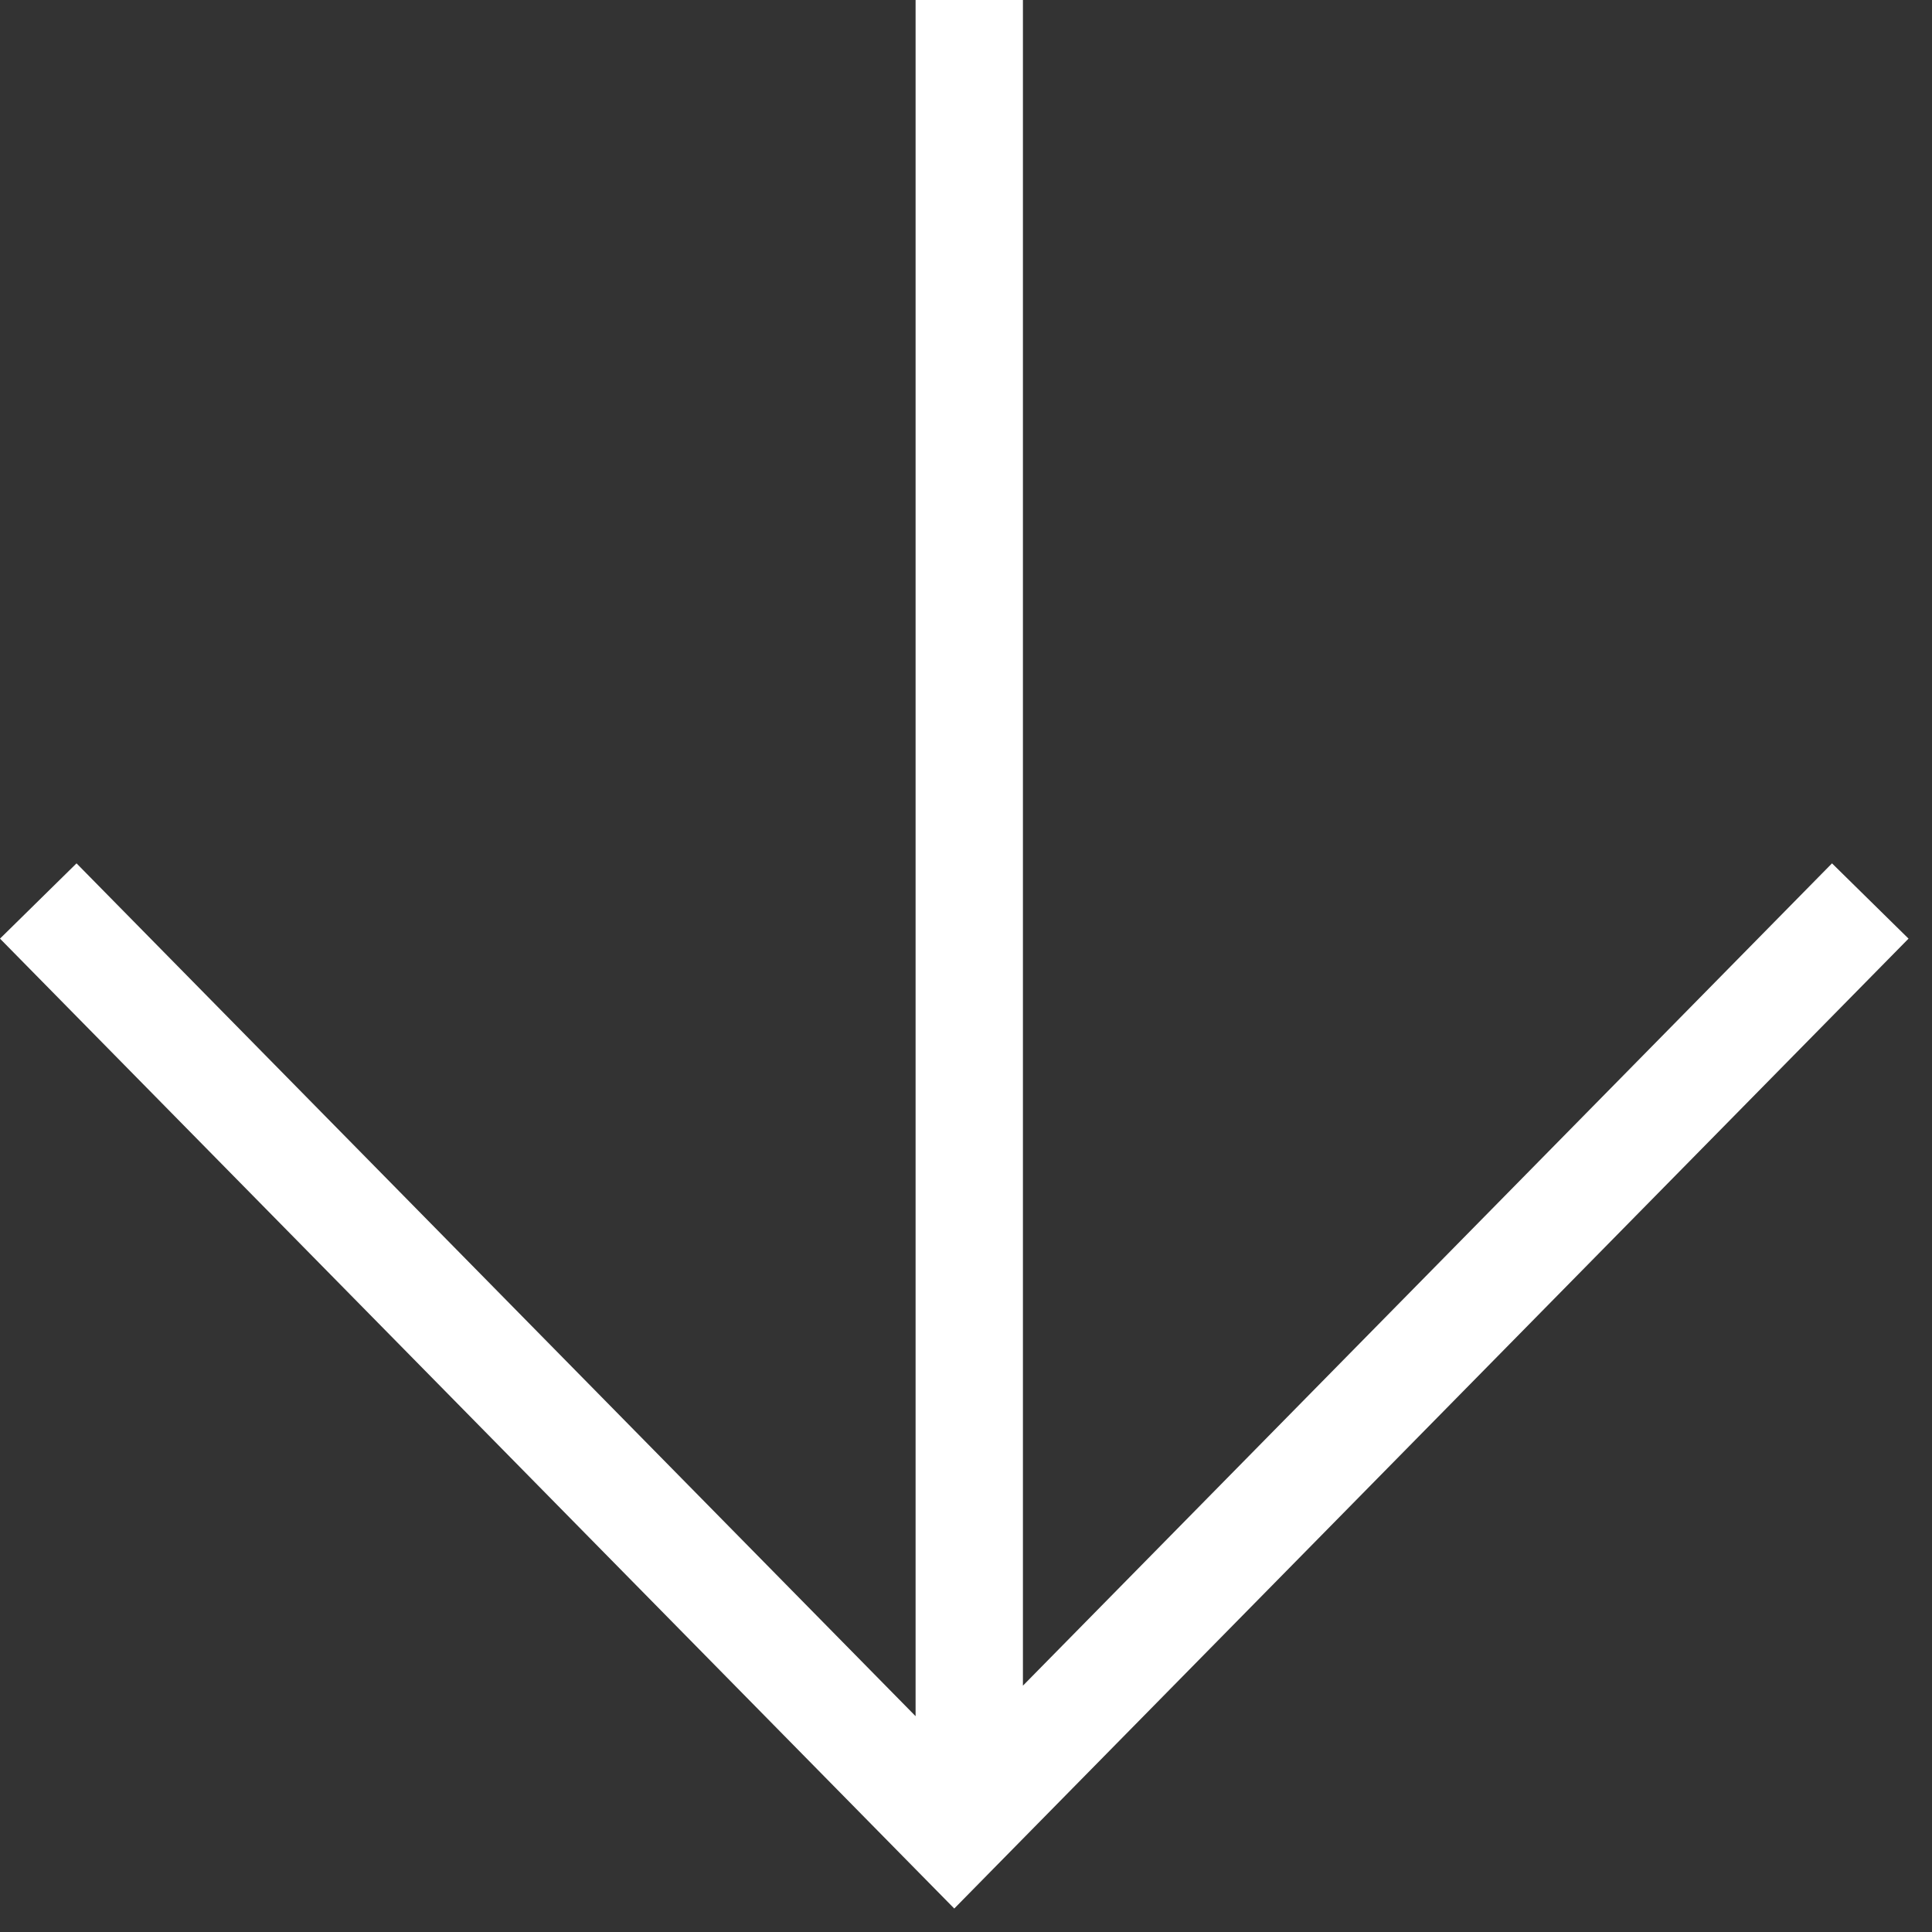
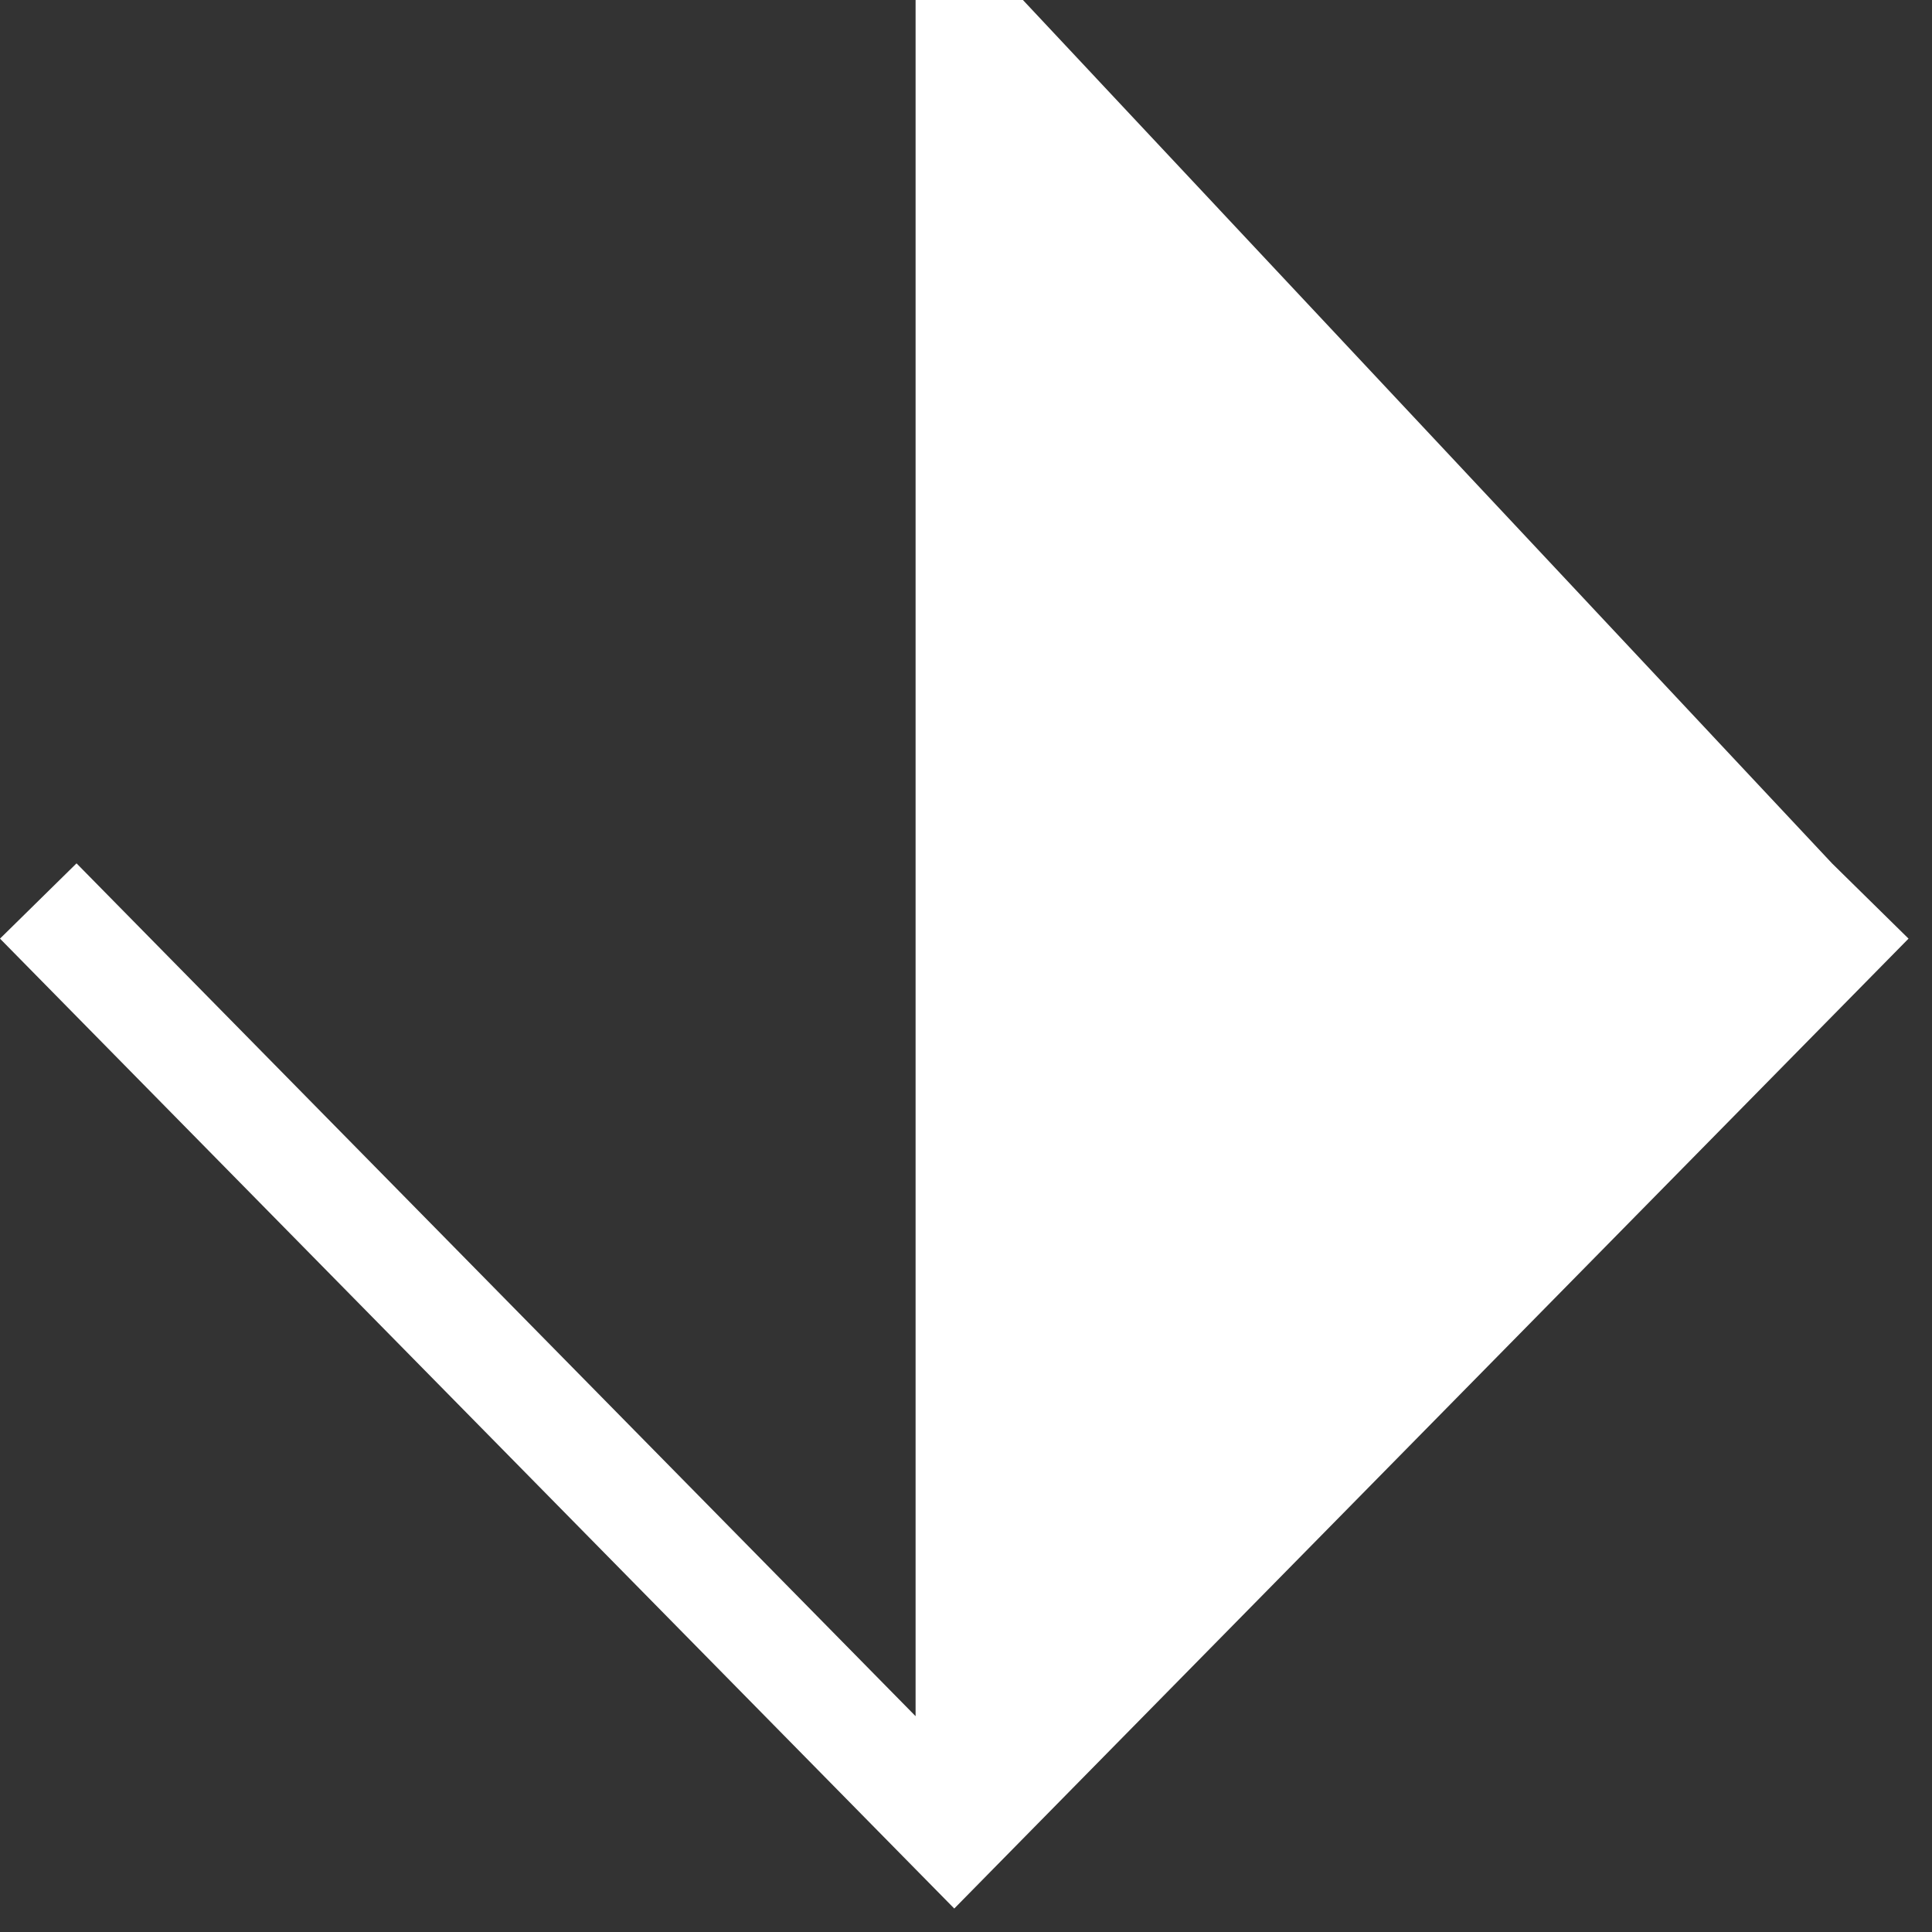
<svg xmlns="http://www.w3.org/2000/svg" width="54" height="54" viewBox="0 0 54 54" fill="none">
  <rect x="0" y="0" width="54" height="54" fill="#333333" stroke="none" />
-   <path fill-rule="evenodd" clip-rule="evenodd" d="M25.602 52.257L0 26.235L2.139 24.131L25.591 47.968V-9.91821e-05H28.591V47.115L51.205 24.131L53.344 26.235L27.741 52.257L26.672 53.344L25.602 52.257Z" fill="white" />
+   <path fill-rule="evenodd" clip-rule="evenodd" d="M25.602 52.257L0 26.235L2.139 24.131L25.591 47.968V-9.91821e-05H28.591L51.205 24.131L53.344 26.235L27.741 52.257L26.672 53.344L25.602 52.257Z" fill="white" />
</svg>